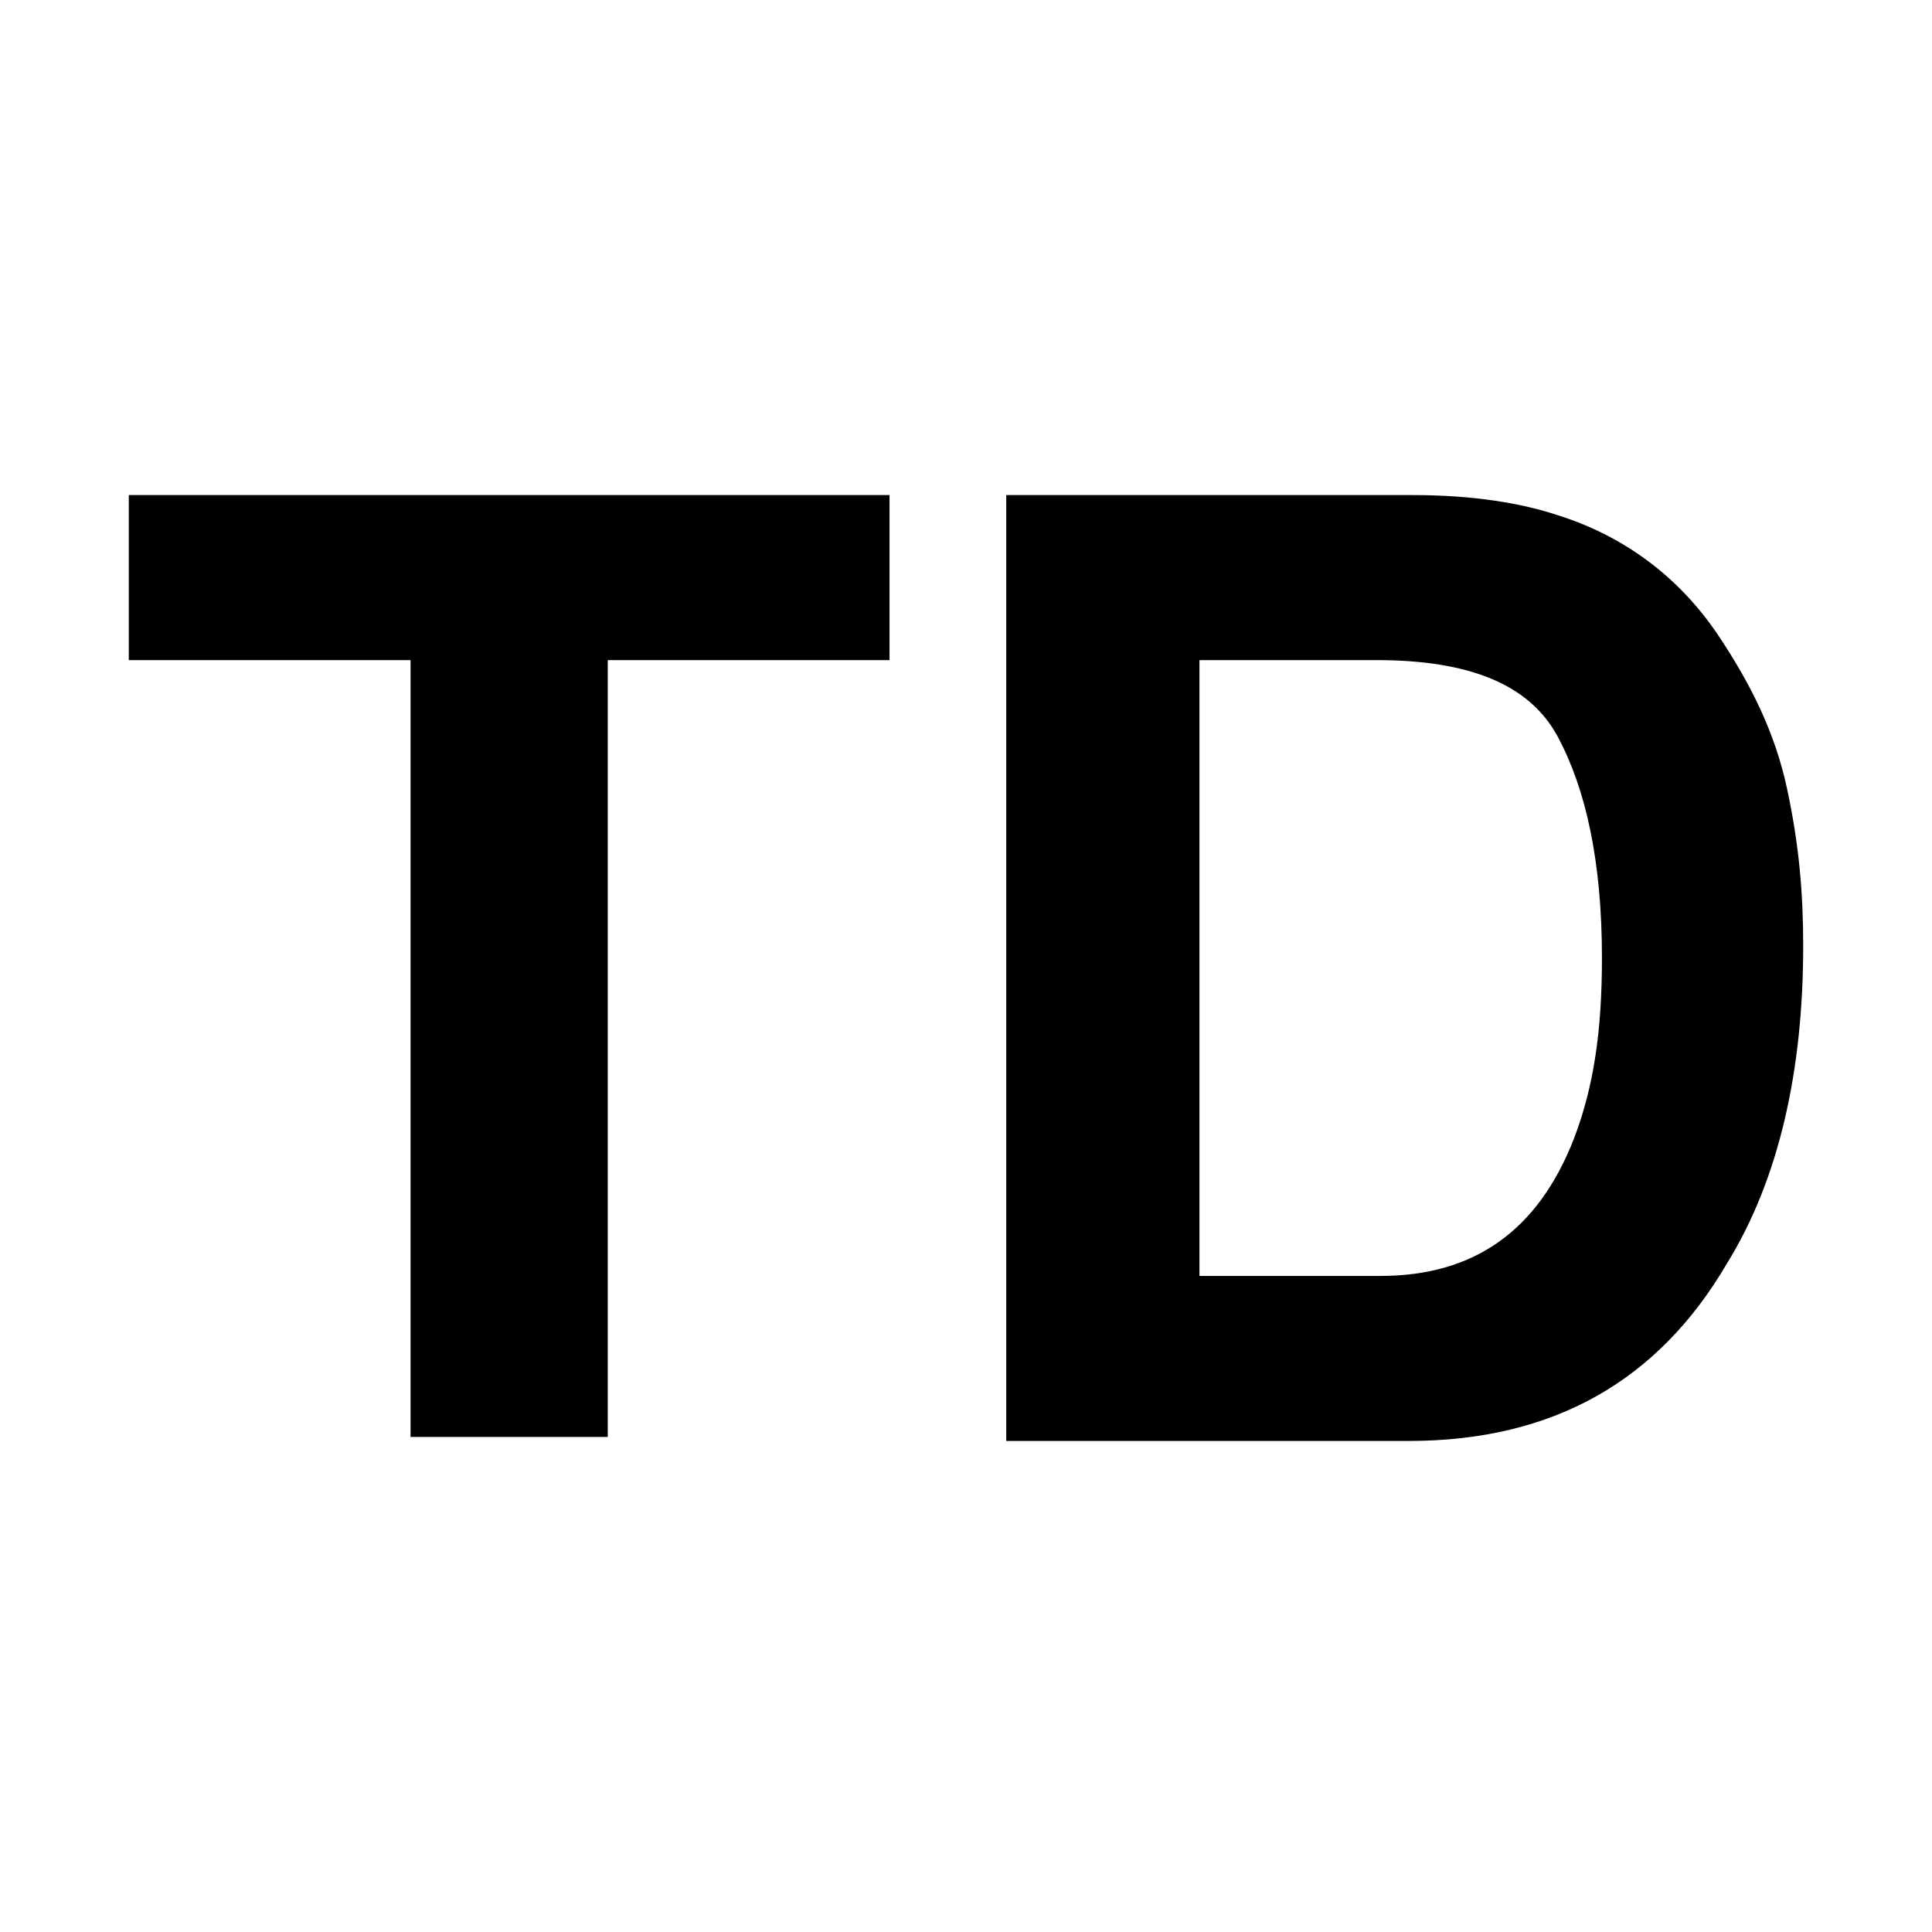
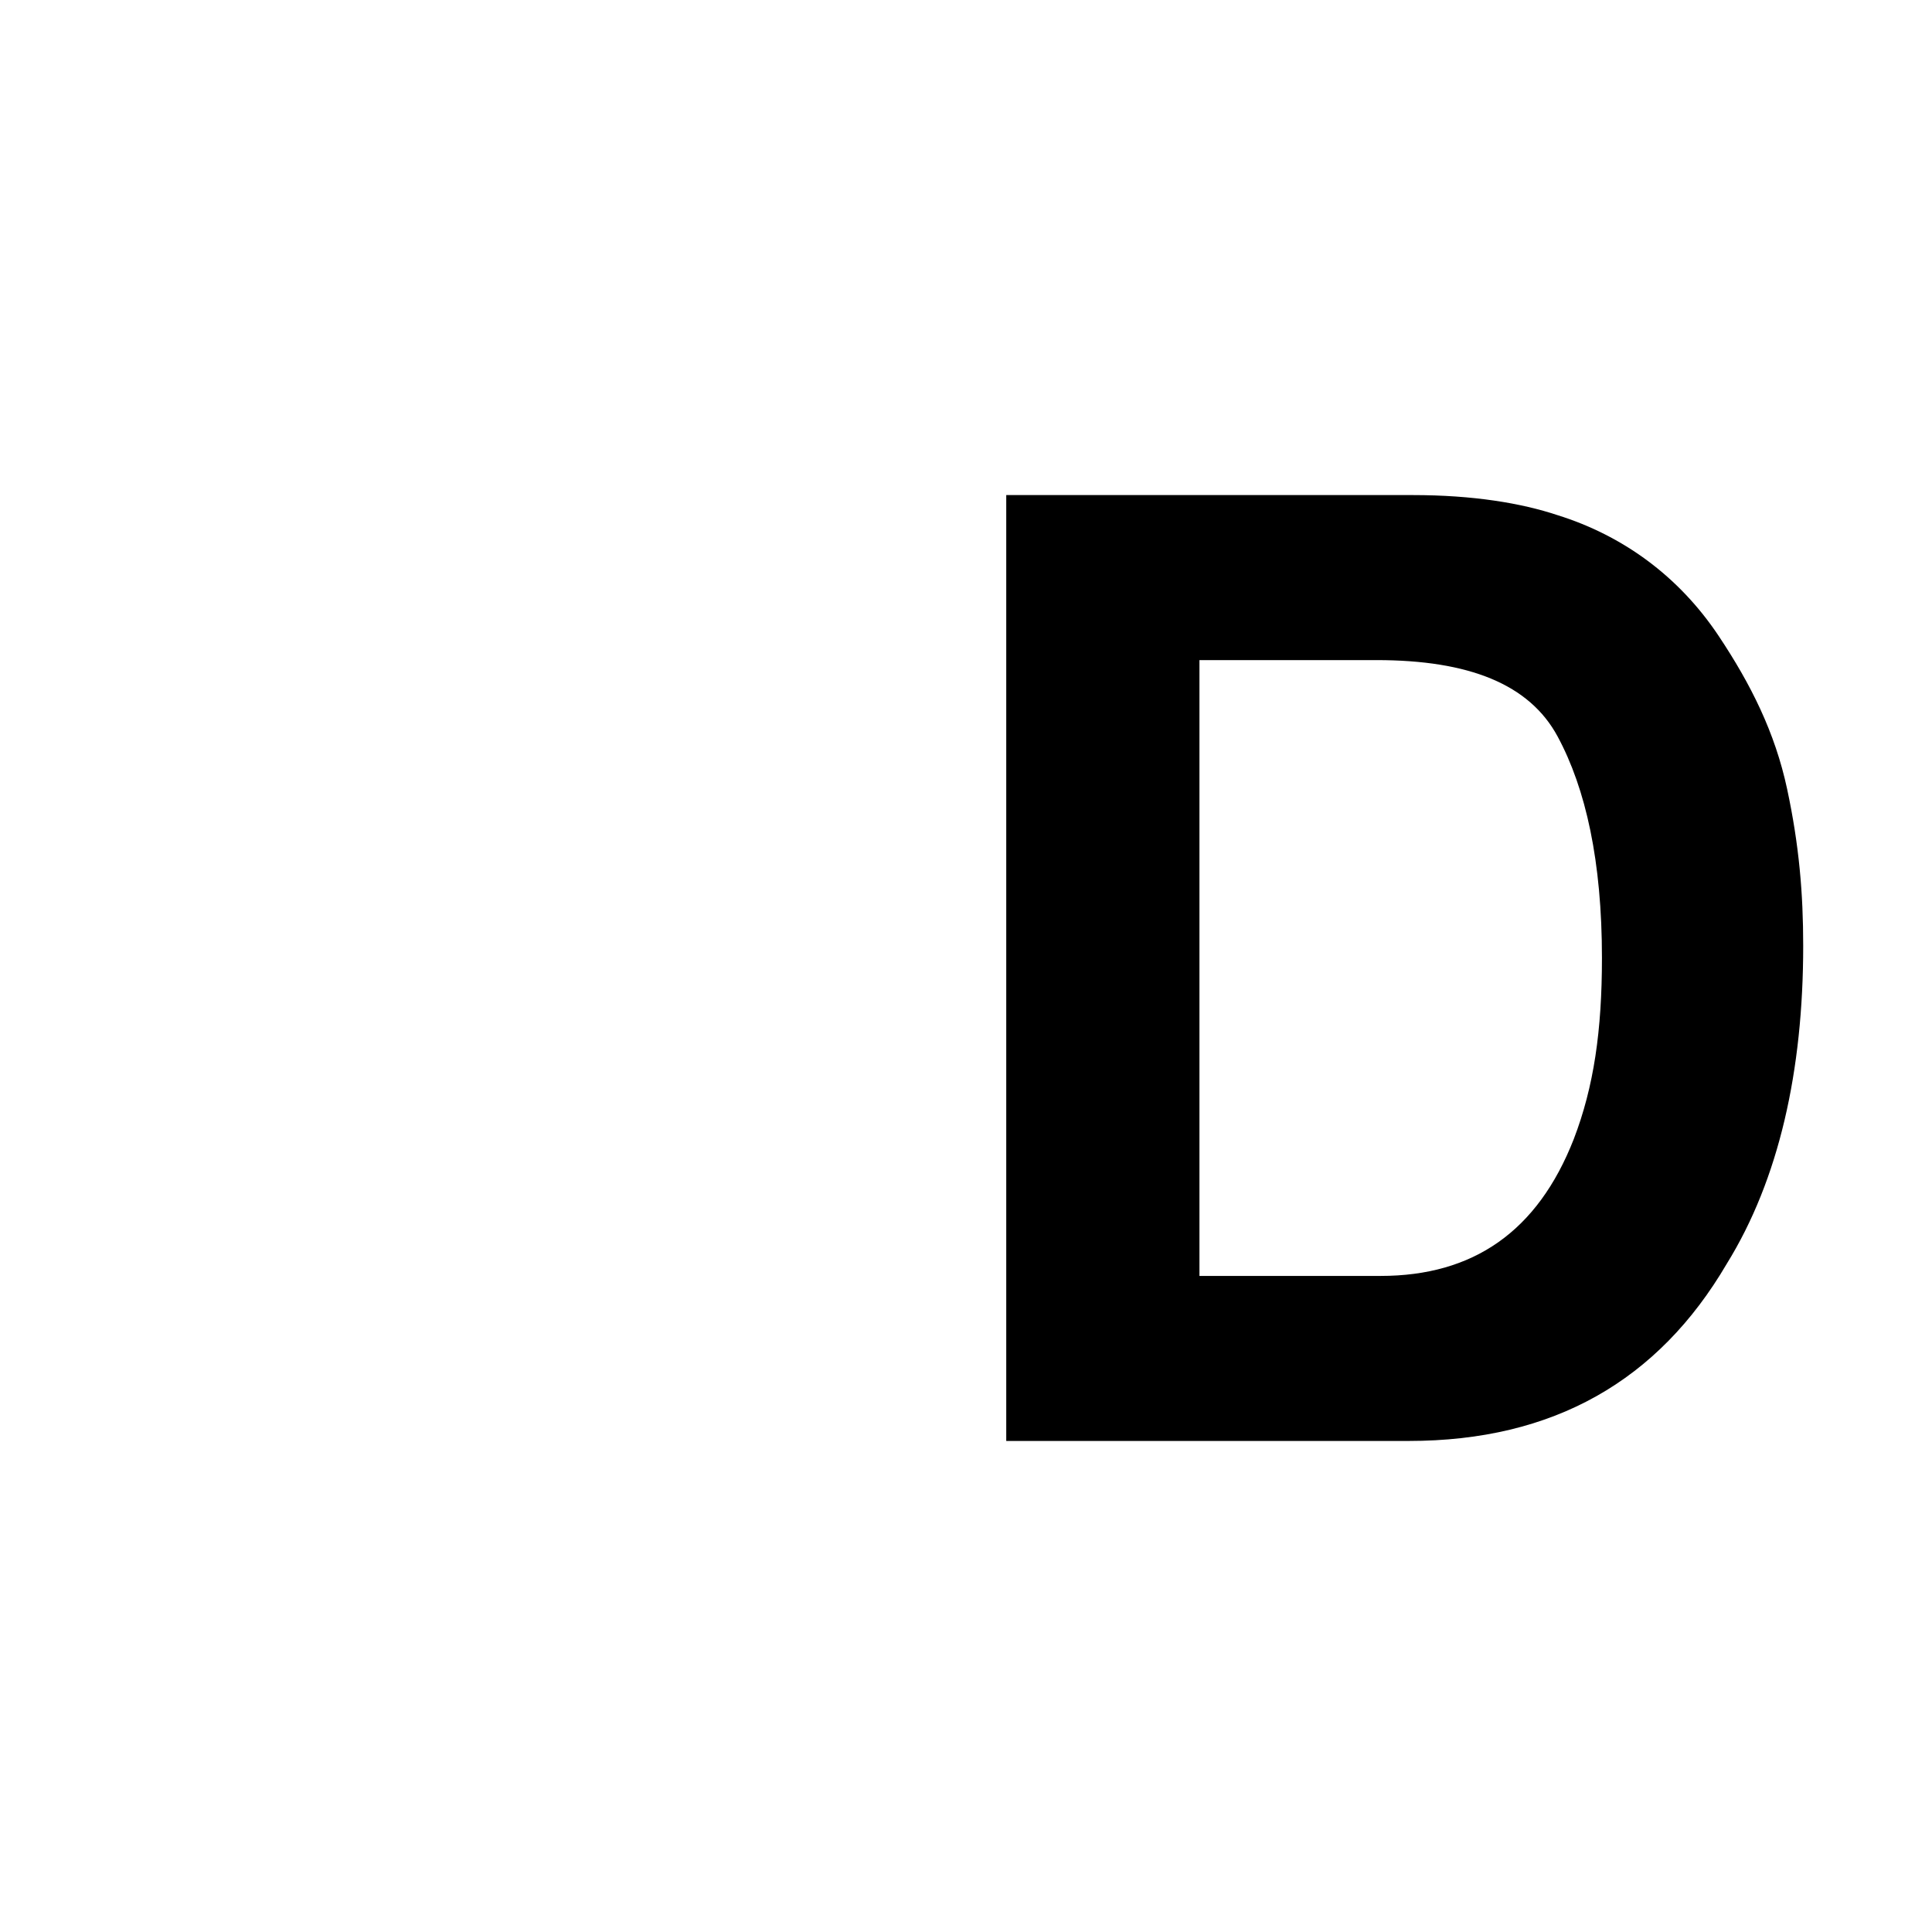
<svg xmlns="http://www.w3.org/2000/svg" data-bbox="3.2 12.3 41.6 23.5" viewBox="0 0 48 48" data-type="shape">
  <g>
-     <path d="M22.1 12.3v4.1h-7v19.3h-4.9V16.4h-7v-4.1z" />
    <path d="M38.7 12.8c1.6.5 3 1.5 4 3 .8 1.2 1.4 2.4 1.7 3.8s.4 2.6.4 3.9c0 3.1-.6 5.8-1.9 7.9-1.7 2.9-4.3 4.4-7.9 4.4H25V12.3h10.1c1.5 0 2.7.2 3.6.5m-8.9 3.6v15.3h4.5c2.3 0 3.9-1.1 4.8-3.4.5-1.3.7-2.7.7-4.5 0-2.4-.4-4.2-1.1-5.5s-2.2-1.9-4.5-1.9z" />
  </g>
</svg>